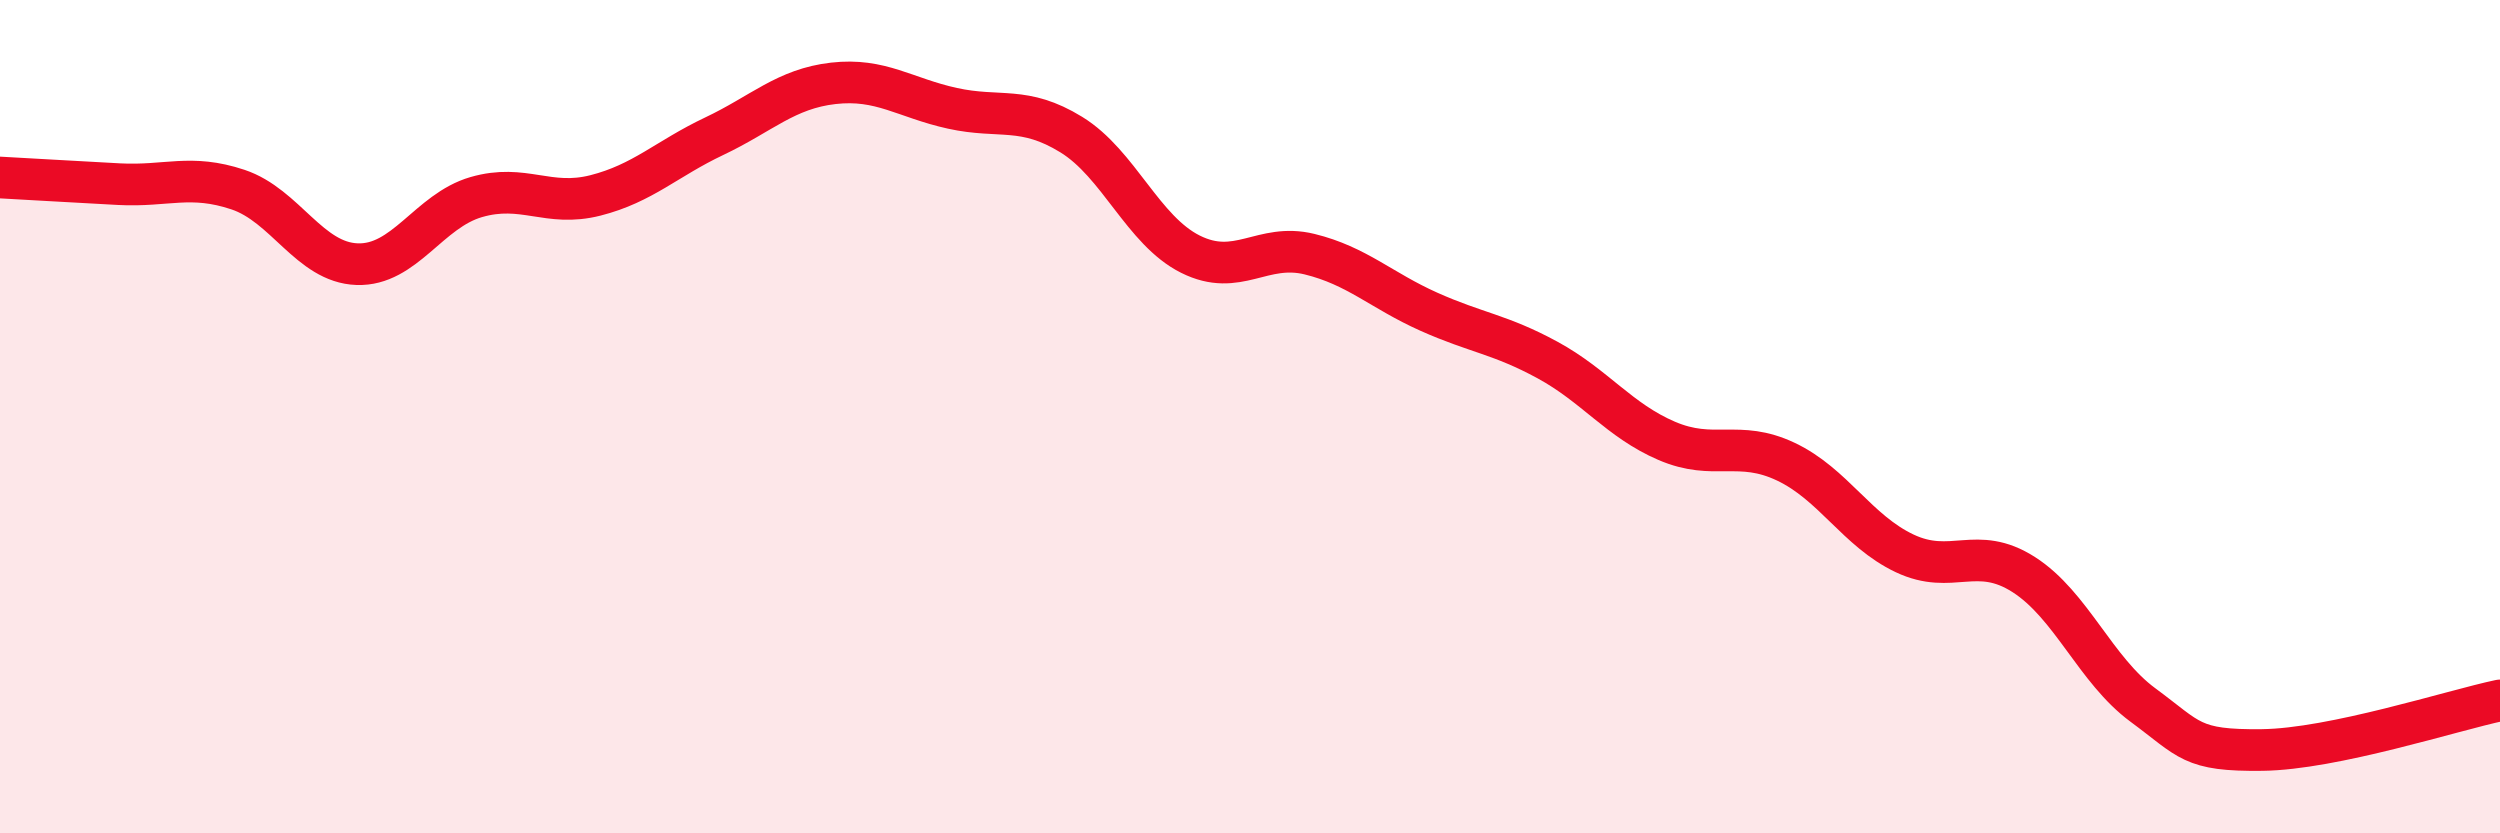
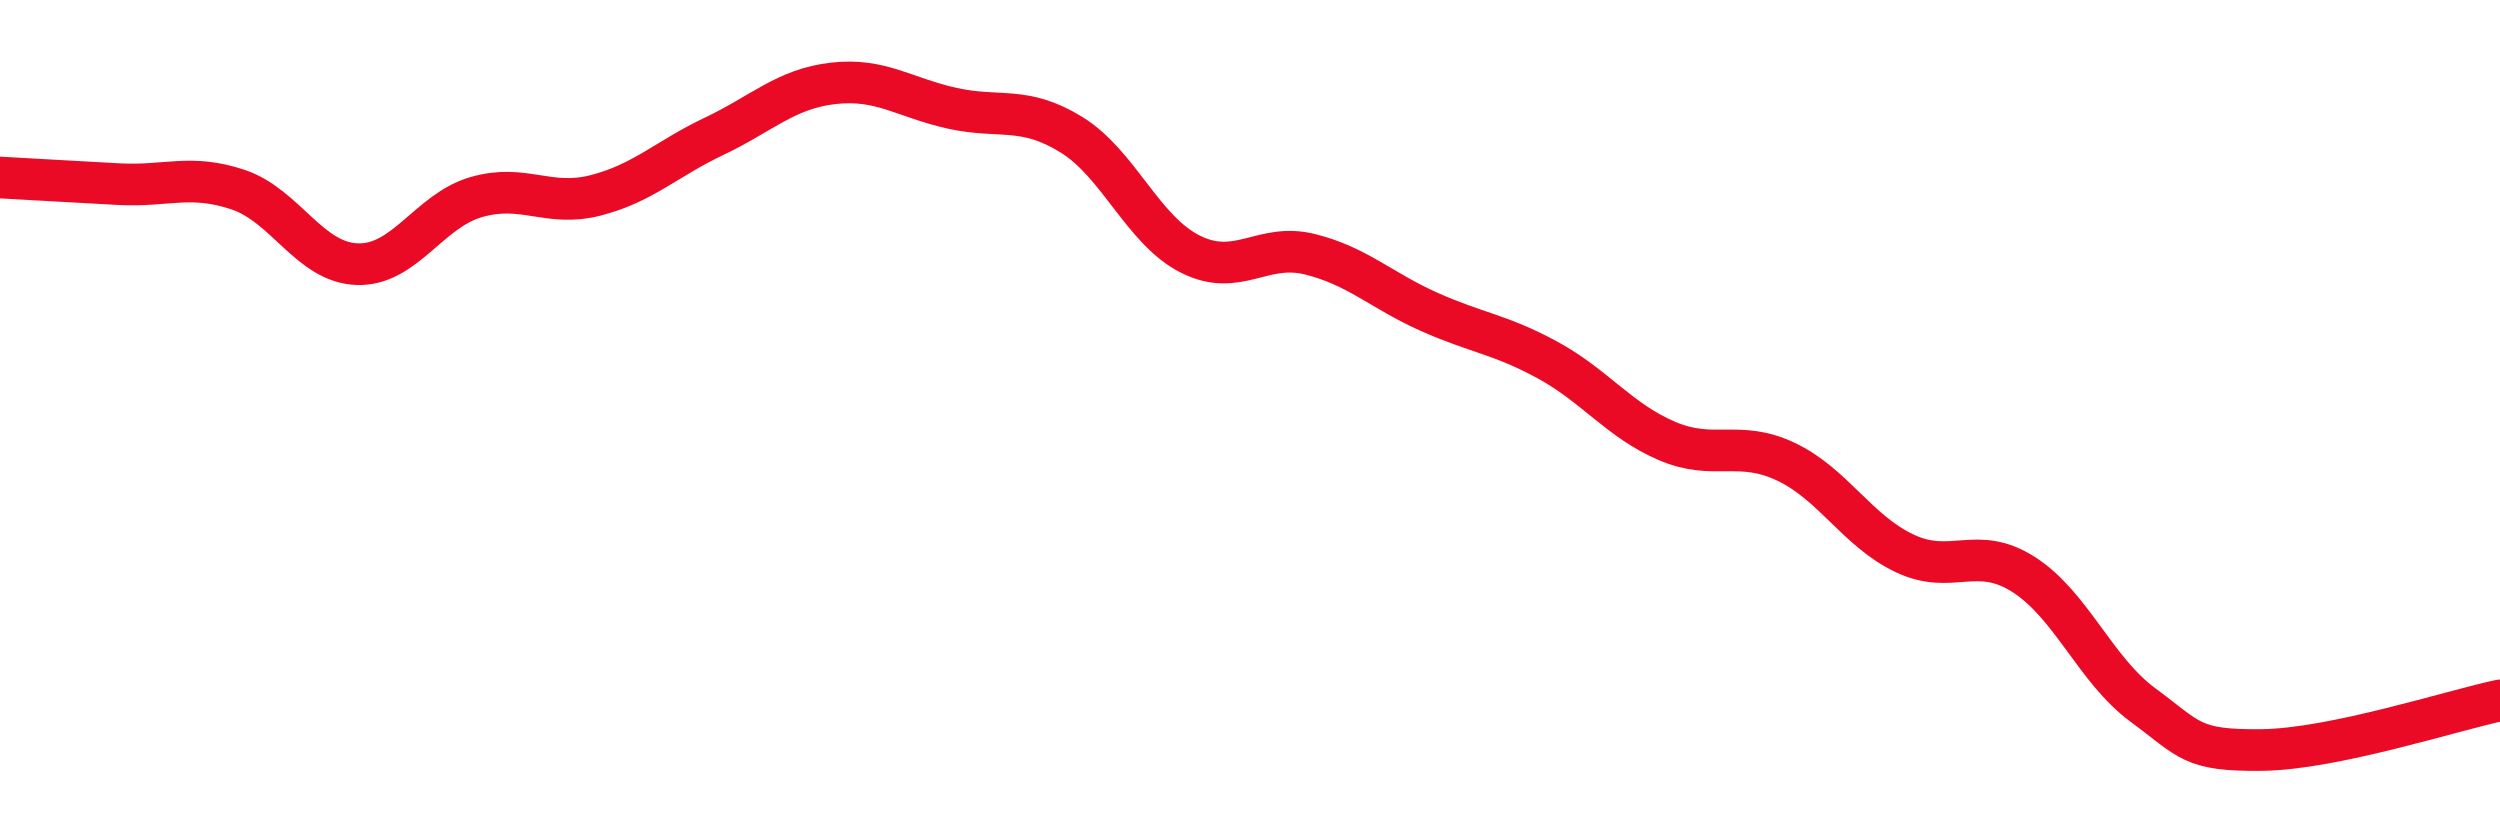
<svg xmlns="http://www.w3.org/2000/svg" width="60" height="20" viewBox="0 0 60 20">
-   <path d="M 0,4.26 C 0.57,4.29 1.72,4.36 2.86,4.42 C 4,4.48 4.57,4.17 5.71,4.55 C 6.85,4.93 7.43,6.3 8.57,6.34 C 9.71,6.38 10.29,5.06 11.43,4.73 C 12.57,4.4 13.15,4.98 14.29,4.69 C 15.43,4.4 16,3.81 17.14,3.27 C 18.28,2.73 18.86,2.13 20,2 C 21.14,1.87 21.72,2.35 22.86,2.6 C 24,2.85 24.57,2.53 25.71,3.23 C 26.85,3.93 27.43,5.53 28.57,6.1 C 29.71,6.67 30.29,5.82 31.43,6.1 C 32.57,6.38 33.15,6.97 34.29,7.48 C 35.43,7.99 36,8.02 37.14,8.64 C 38.28,9.26 38.86,10.09 40,10.58 C 41.14,11.07 41.72,10.54 42.86,11.08 C 44,11.62 44.57,12.74 45.71,13.28 C 46.85,13.82 47.43,13.06 48.57,13.79 C 49.71,14.52 50.29,16.08 51.43,16.92 C 52.57,17.76 52.58,18.02 54.29,18 C 56,17.98 58.86,17.05 60,16.81L60 20L0 20Z" fill="#EB0A25" opacity="0.1" stroke-linecap="round" stroke-linejoin="round" />
  <path d="M 0,4.26 C 0.57,4.29 1.72,4.36 2.86,4.42 C 4,4.48 4.57,4.17 5.71,4.55 C 6.85,4.93 7.43,6.3 8.57,6.34 C 9.71,6.38 10.29,5.06 11.43,4.73 C 12.57,4.4 13.15,4.98 14.29,4.69 C 15.43,4.4 16,3.81 17.14,3.27 C 18.28,2.73 18.86,2.13 20,2 C 21.14,1.87 21.72,2.35 22.86,2.6 C 24,2.85 24.57,2.53 25.71,3.23 C 26.85,3.93 27.43,5.53 28.57,6.1 C 29.71,6.67 30.29,5.82 31.43,6.1 C 32.57,6.38 33.15,6.97 34.29,7.48 C 35.43,7.99 36,8.02 37.14,8.64 C 38.28,9.26 38.86,10.09 40,10.58 C 41.14,11.07 41.72,10.54 42.86,11.08 C 44,11.62 44.57,12.74 45.71,13.28 C 46.85,13.82 47.43,13.06 48.57,13.79 C 49.71,14.52 50.29,16.08 51.43,16.92 C 52.57,17.76 52.58,18.02 54.29,18 C 56,17.98 58.86,17.05 60,16.81" stroke="#EB0A25" stroke-width="1" fill="none" stroke-linecap="round" stroke-linejoin="round" />
</svg>